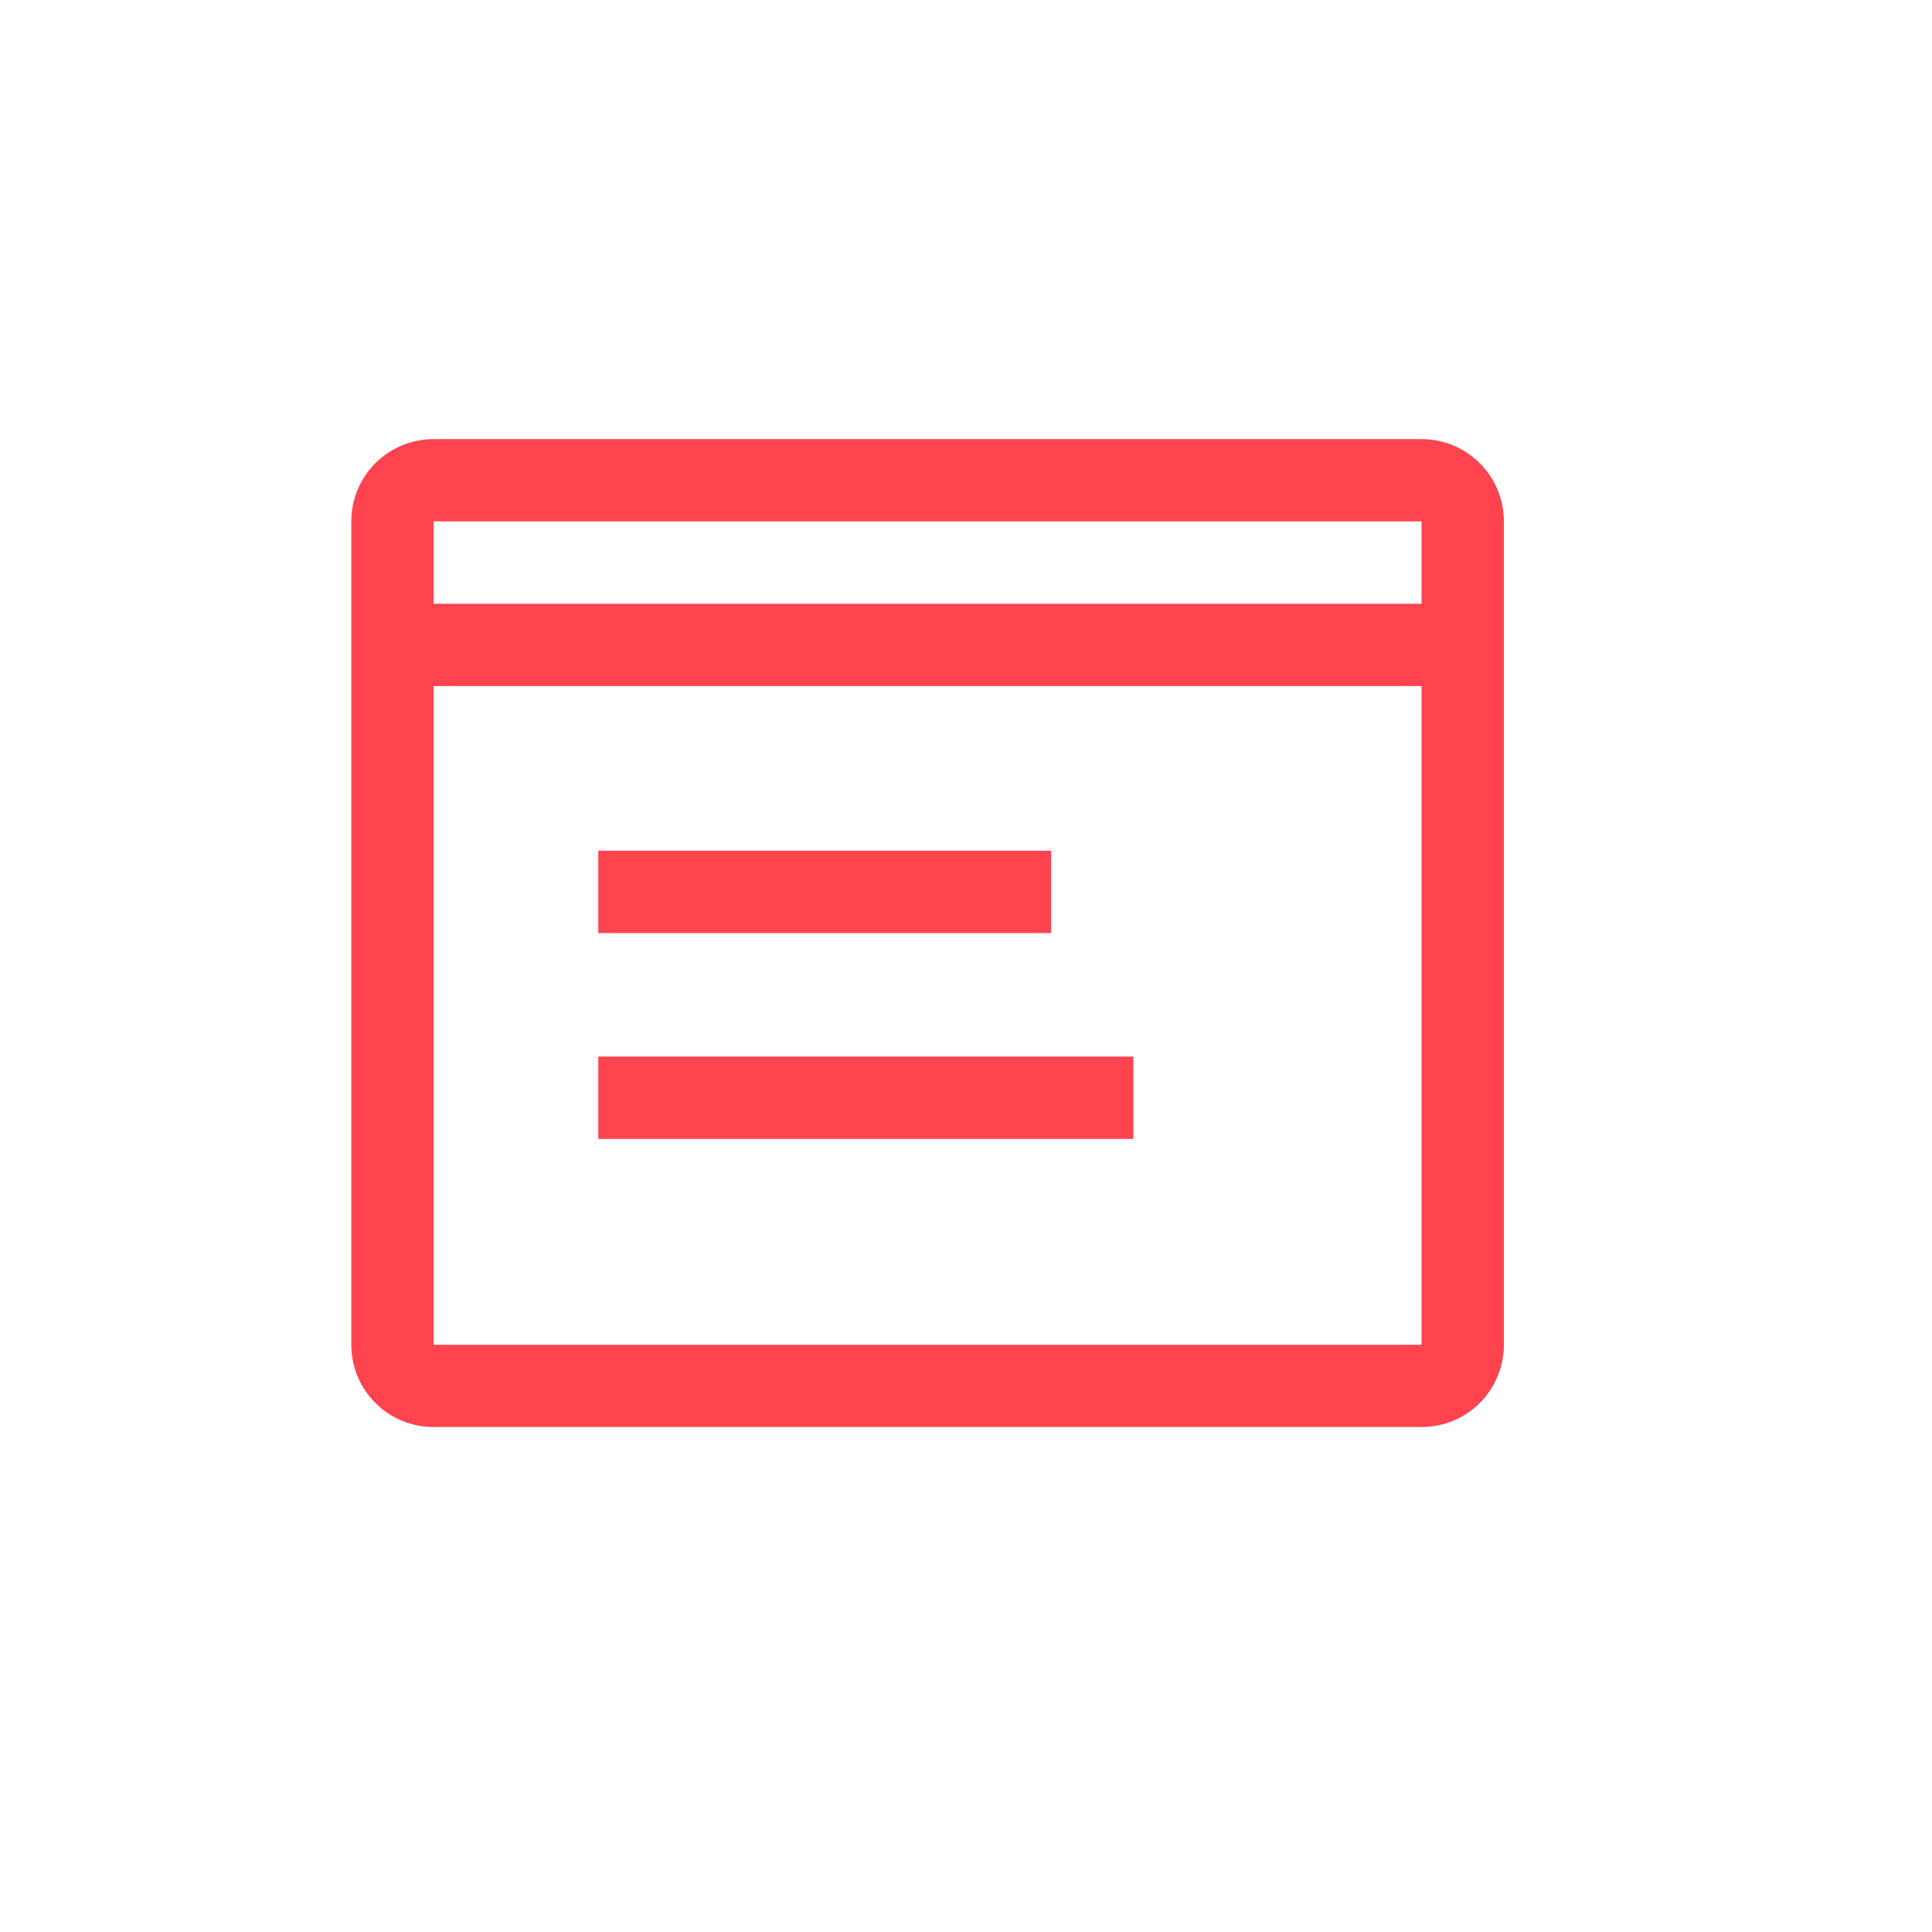
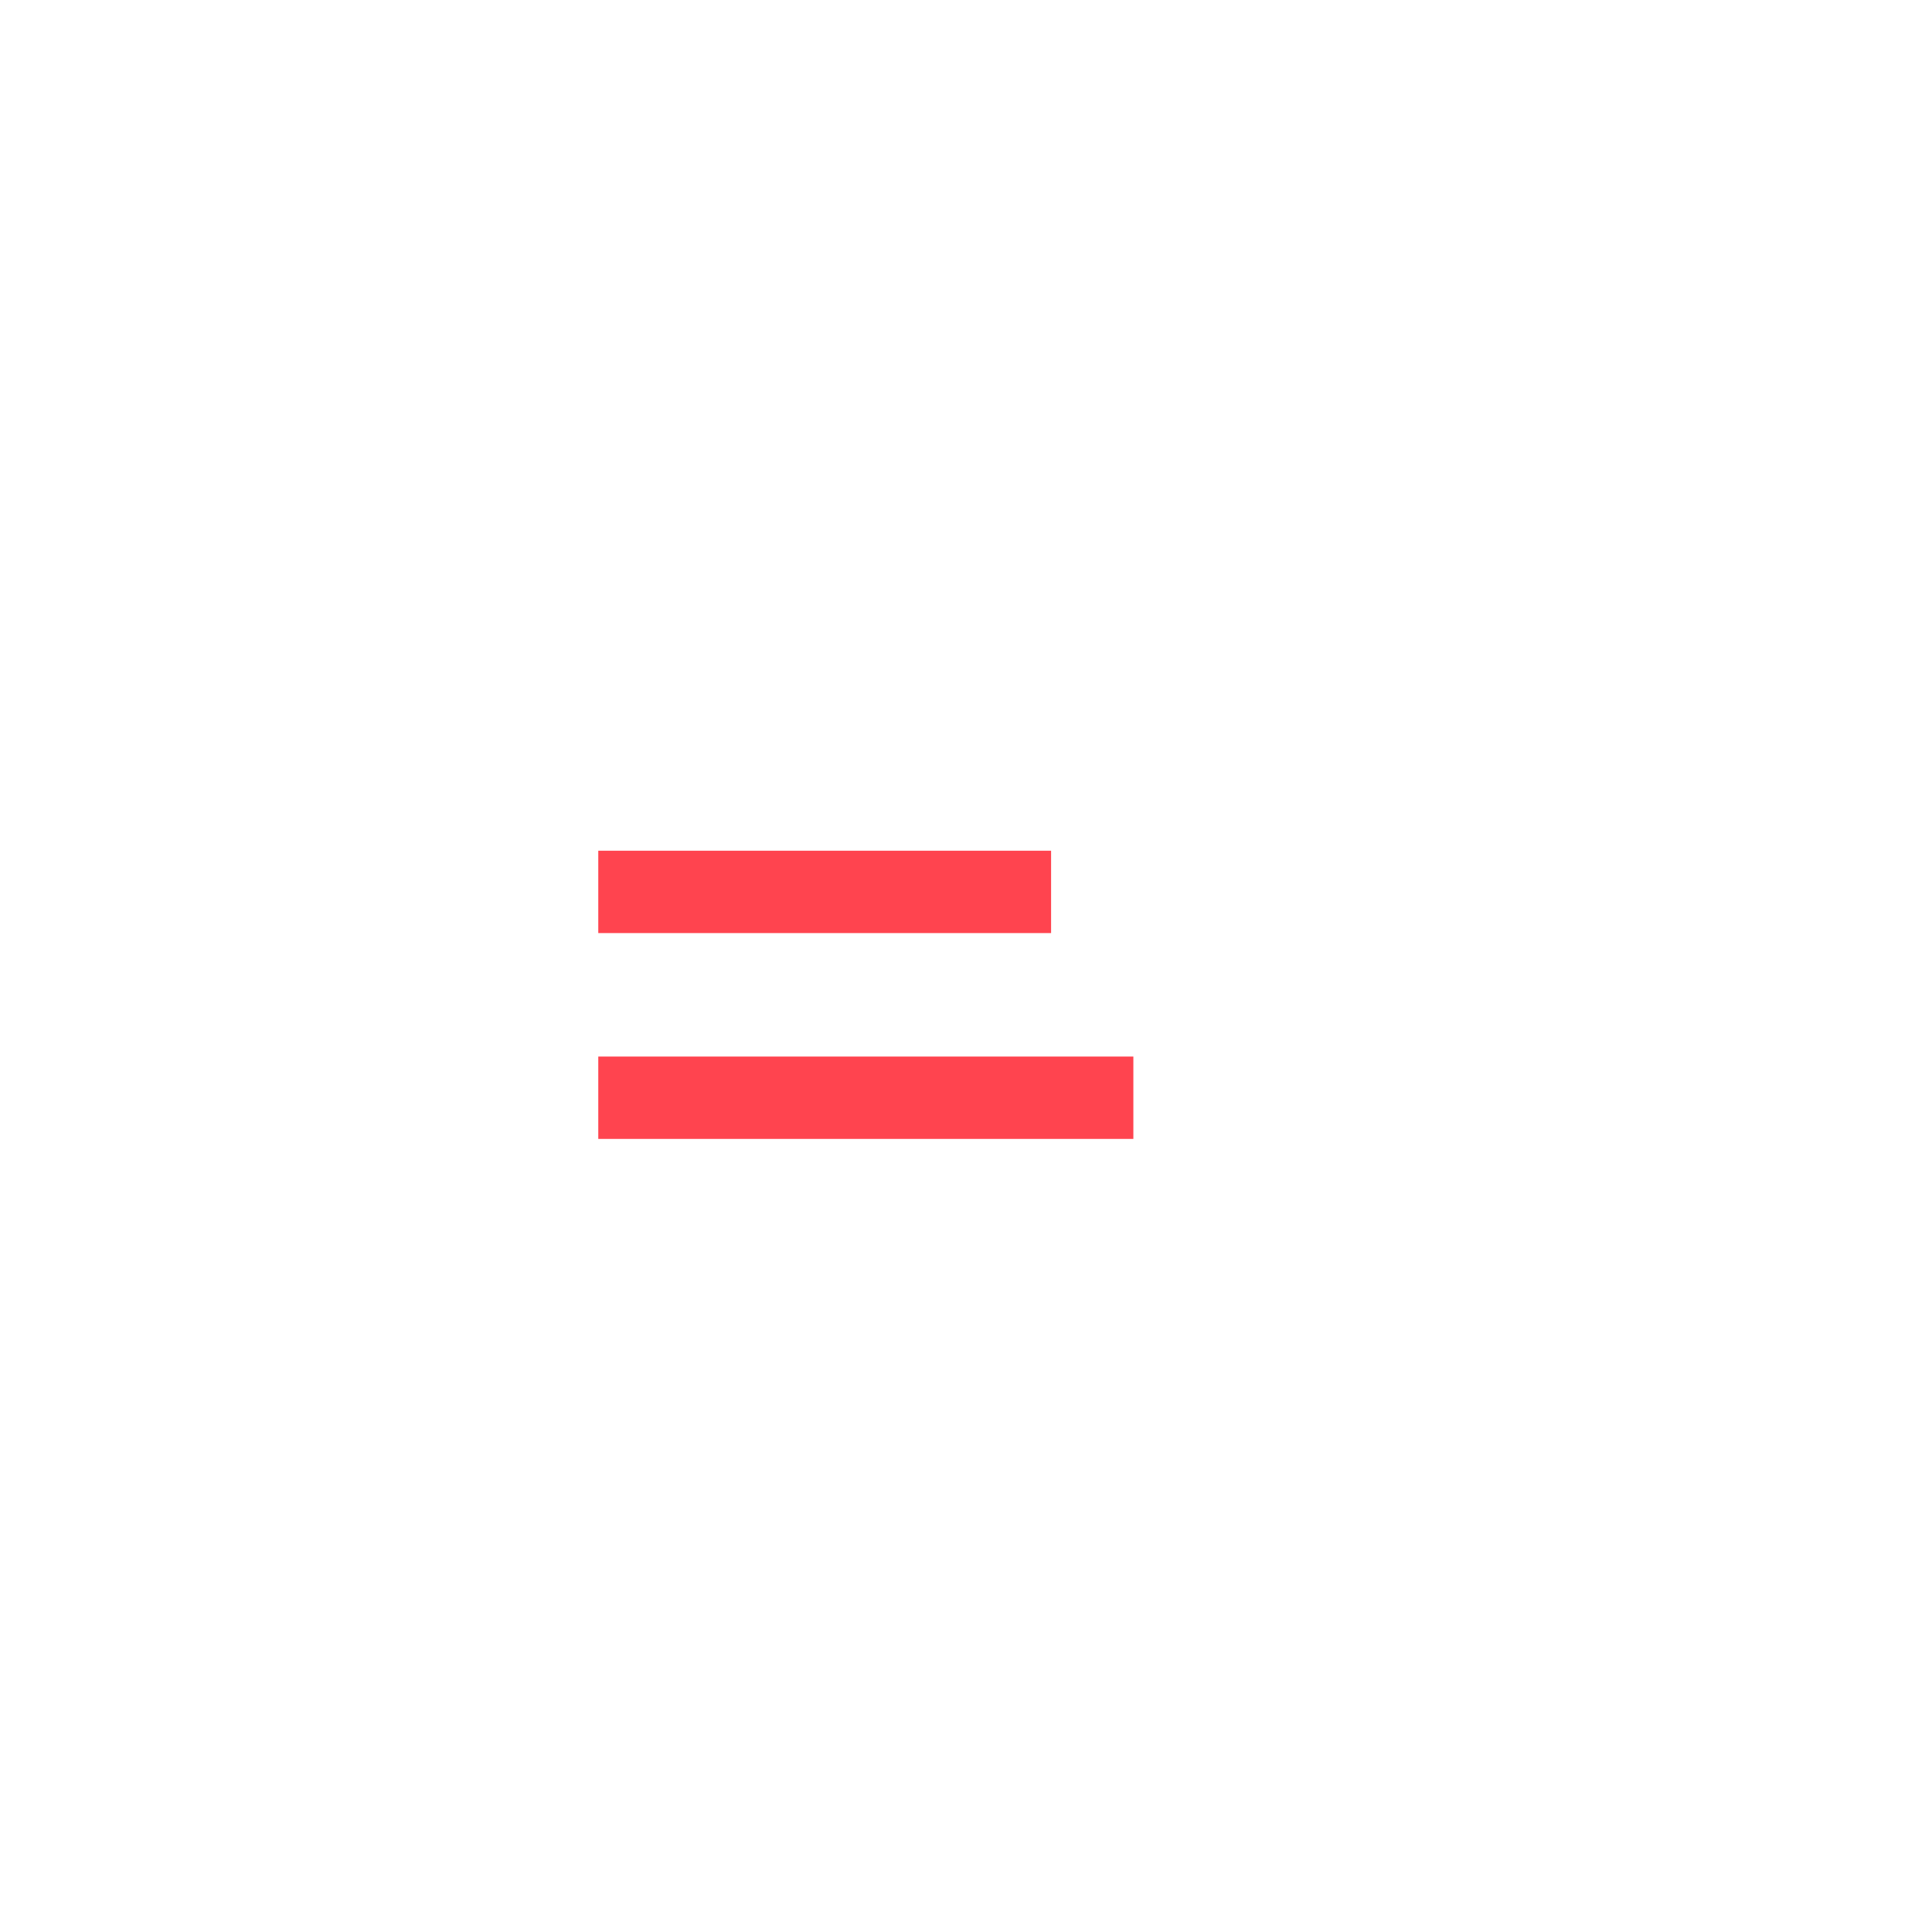
<svg xmlns="http://www.w3.org/2000/svg" width="24" height="24" viewBox="0 0 24 24" fill="none">
  <path d="M7.432 10.568H13.057V11.591H7.432V10.568ZM7.432 13.125H14.079V14.148H7.432V13.125Z" fill="#FF444F" />
-   <path d="M17.659 5.455H5.386C5.115 5.455 4.855 5.562 4.663 5.754C4.471 5.946 4.364 6.206 4.364 6.477V16.705C4.364 16.976 4.471 17.236 4.663 17.428C4.855 17.62 5.115 17.727 5.386 17.727H17.659C17.93 17.727 18.191 17.62 18.382 17.428C18.574 17.236 18.682 16.976 18.682 16.705V6.477C18.682 6.206 18.574 5.946 18.382 5.754C18.191 5.562 17.93 5.455 17.659 5.455ZM17.659 6.477V7.5H5.386V6.477H17.659ZM5.386 16.705V8.523H17.659V16.705H5.386Z" fill="#FF444F" />
</svg>